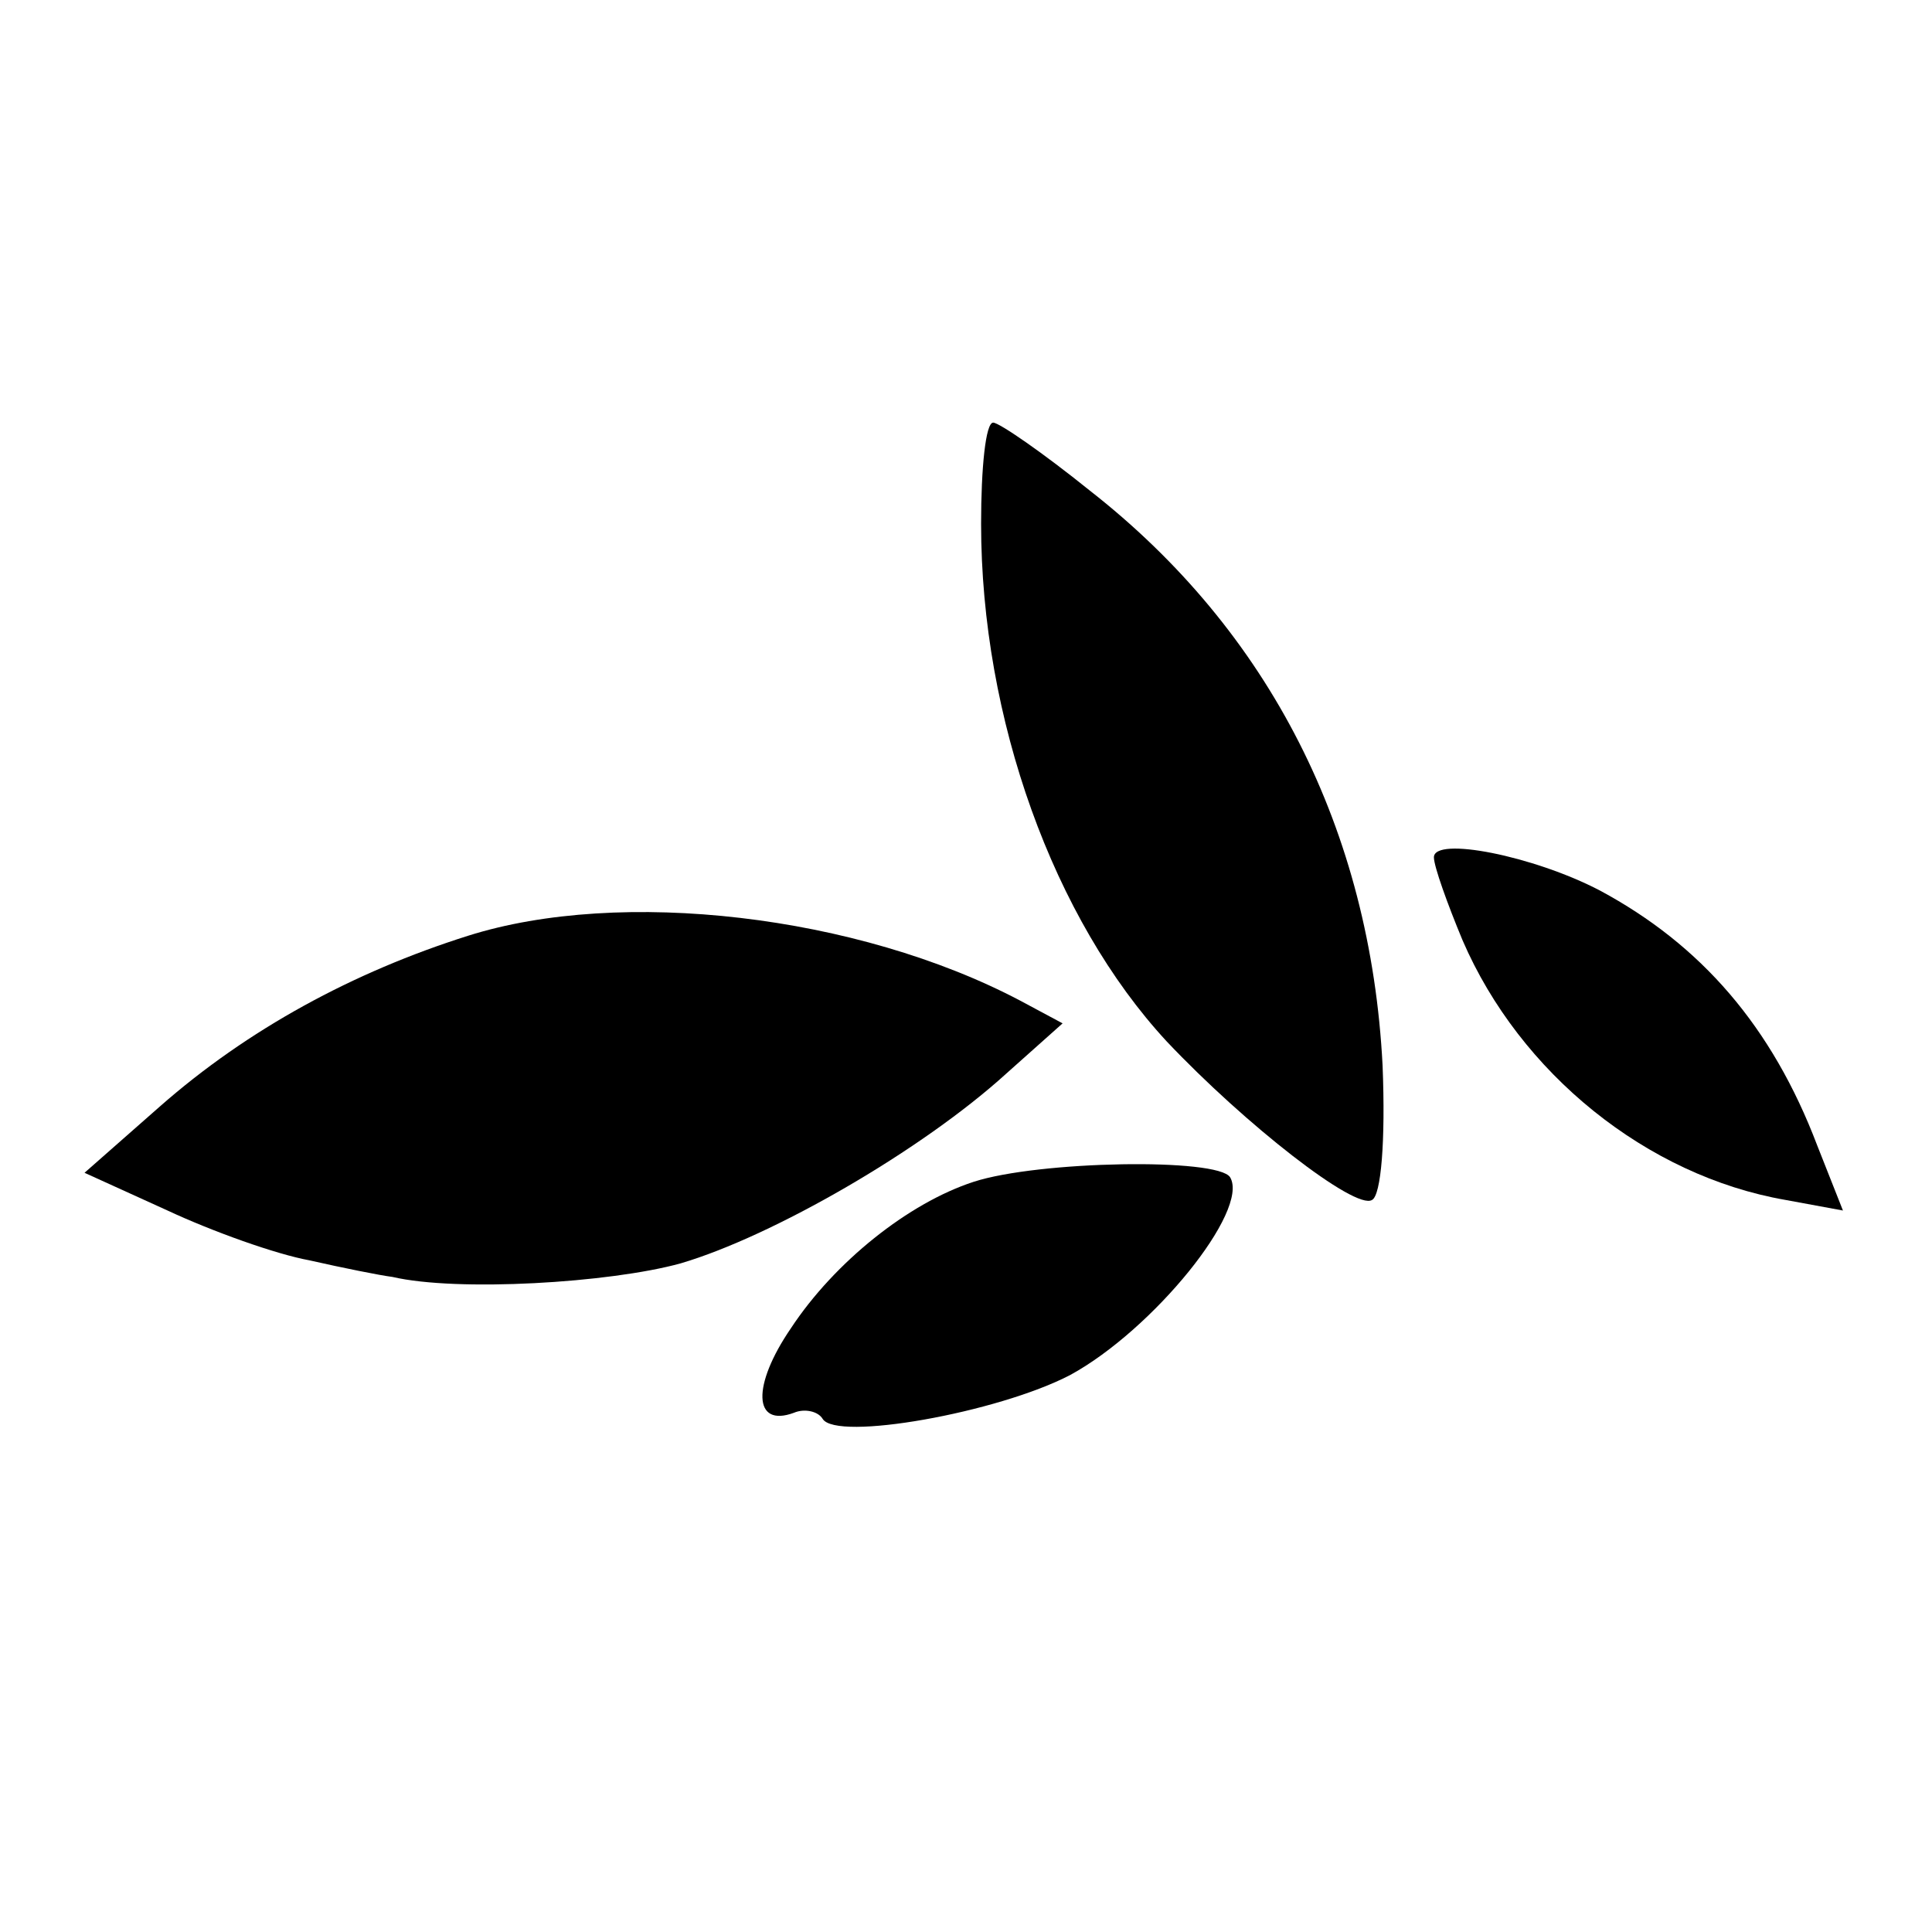
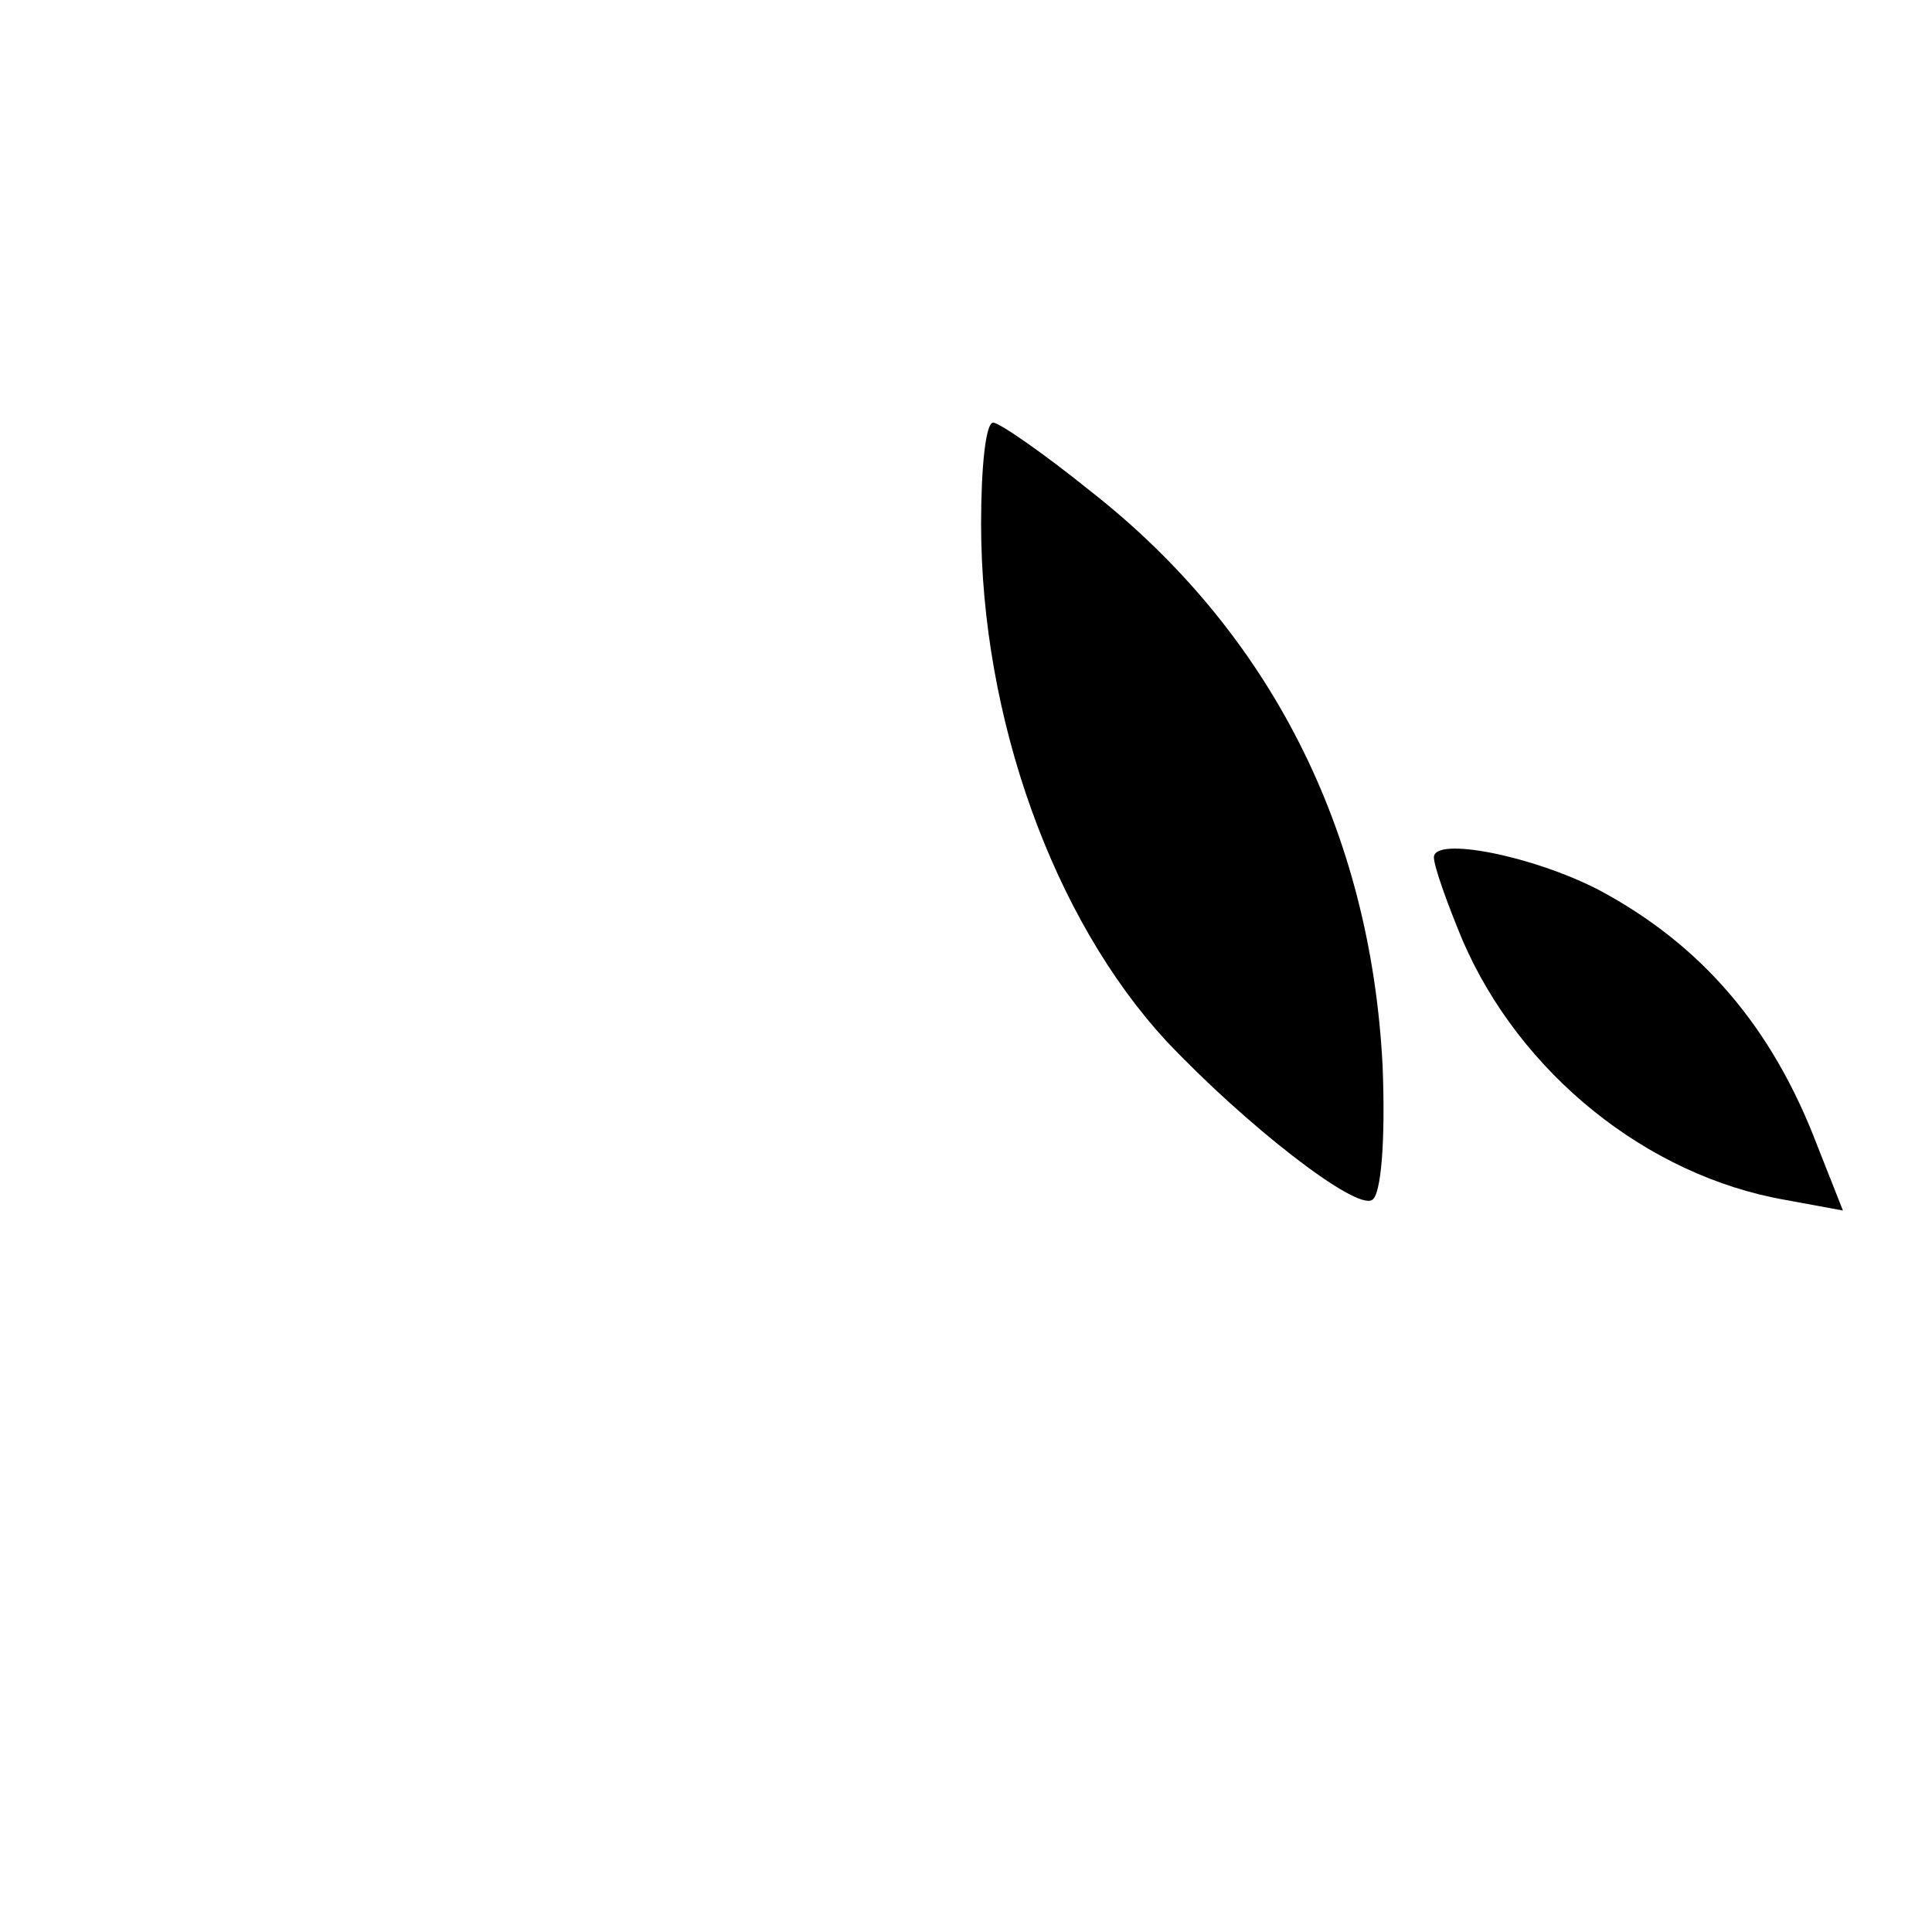
<svg xmlns="http://www.w3.org/2000/svg" version="1.0" width="128pt" height="128pt" viewBox="0 0 128 128" preserveAspectRatio="xMidYMid meet">
  <g transform="translate(0,128) scale(0.1,-0.1)" fill="#000000" stroke="none">
    <path d="M650 933 c0 -129 48 -262 123 -343 52 -55 125 -112 136 -105 6 3 9 39 7 89 -8 156 -75 288 -194 381 -31 25 -60 45 -64 45 -5 0 -8 -30 -8 -67z" />
    <path d="M950 712 c0 -6 9 -31 19 -55 38 -88 122 -156 214 -172 l38 -7 -17 43 c-30 79 -77 133 -144 169 -44 23 -110 36 -110 22z" />
-     <path d="M310 660 c-76 -24 -146 -62 -204 -113 l-50 -44 55 -25 c30 -14 72 -29 94 -33 22 -5 47 -10 55 -11 43 -10 144 -4 191 9 61 18 160 75 216 126 l37 33 -28 15 c-108 57 -265 75 -366 43z" />
-     <path d="M645 497 c-43 -14 -92 -53 -121 -97 -26 -38 -25 -66 2 -56 7 3 16 1 19 -4 9 -15 116 4 164 29 55 30 119 109 106 131 -8 13 -127 11 -170 -3z" />
+     <path d="M645 497 z" />
  </g>
</svg>